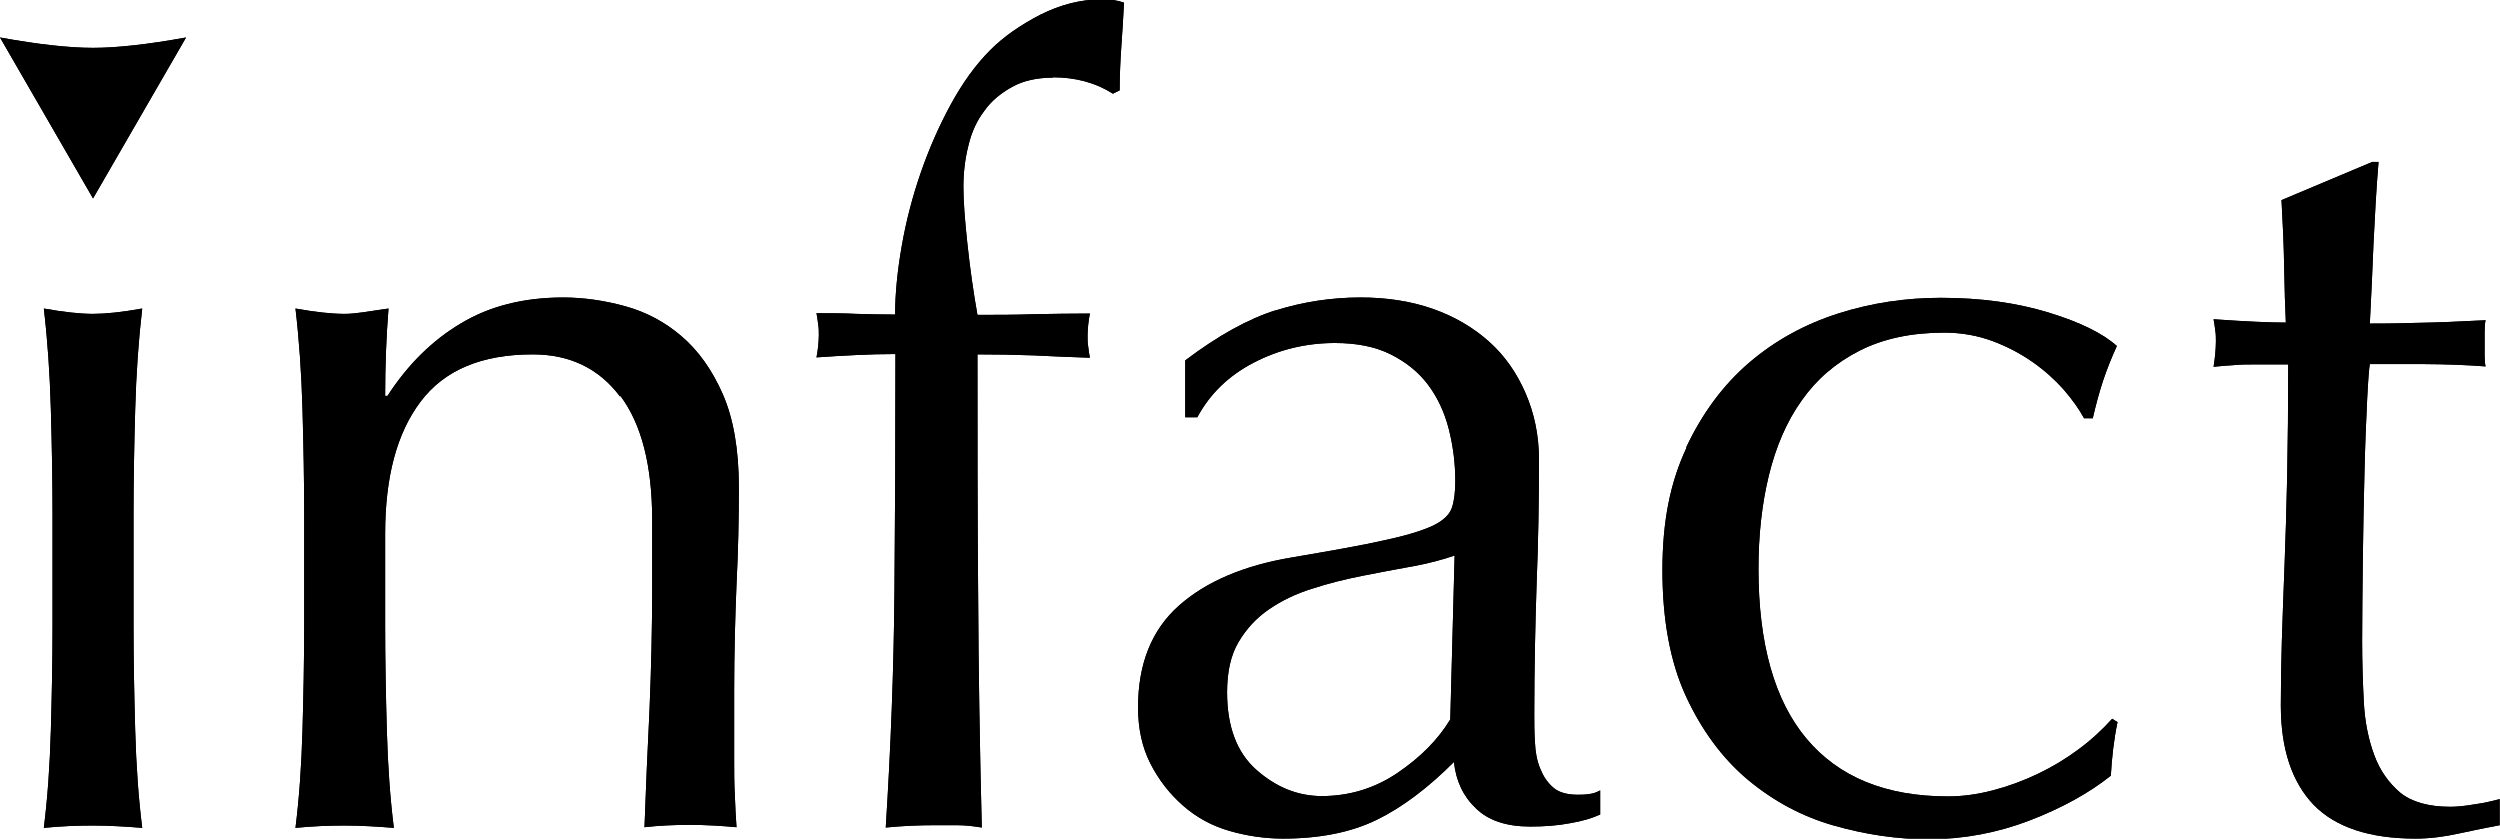
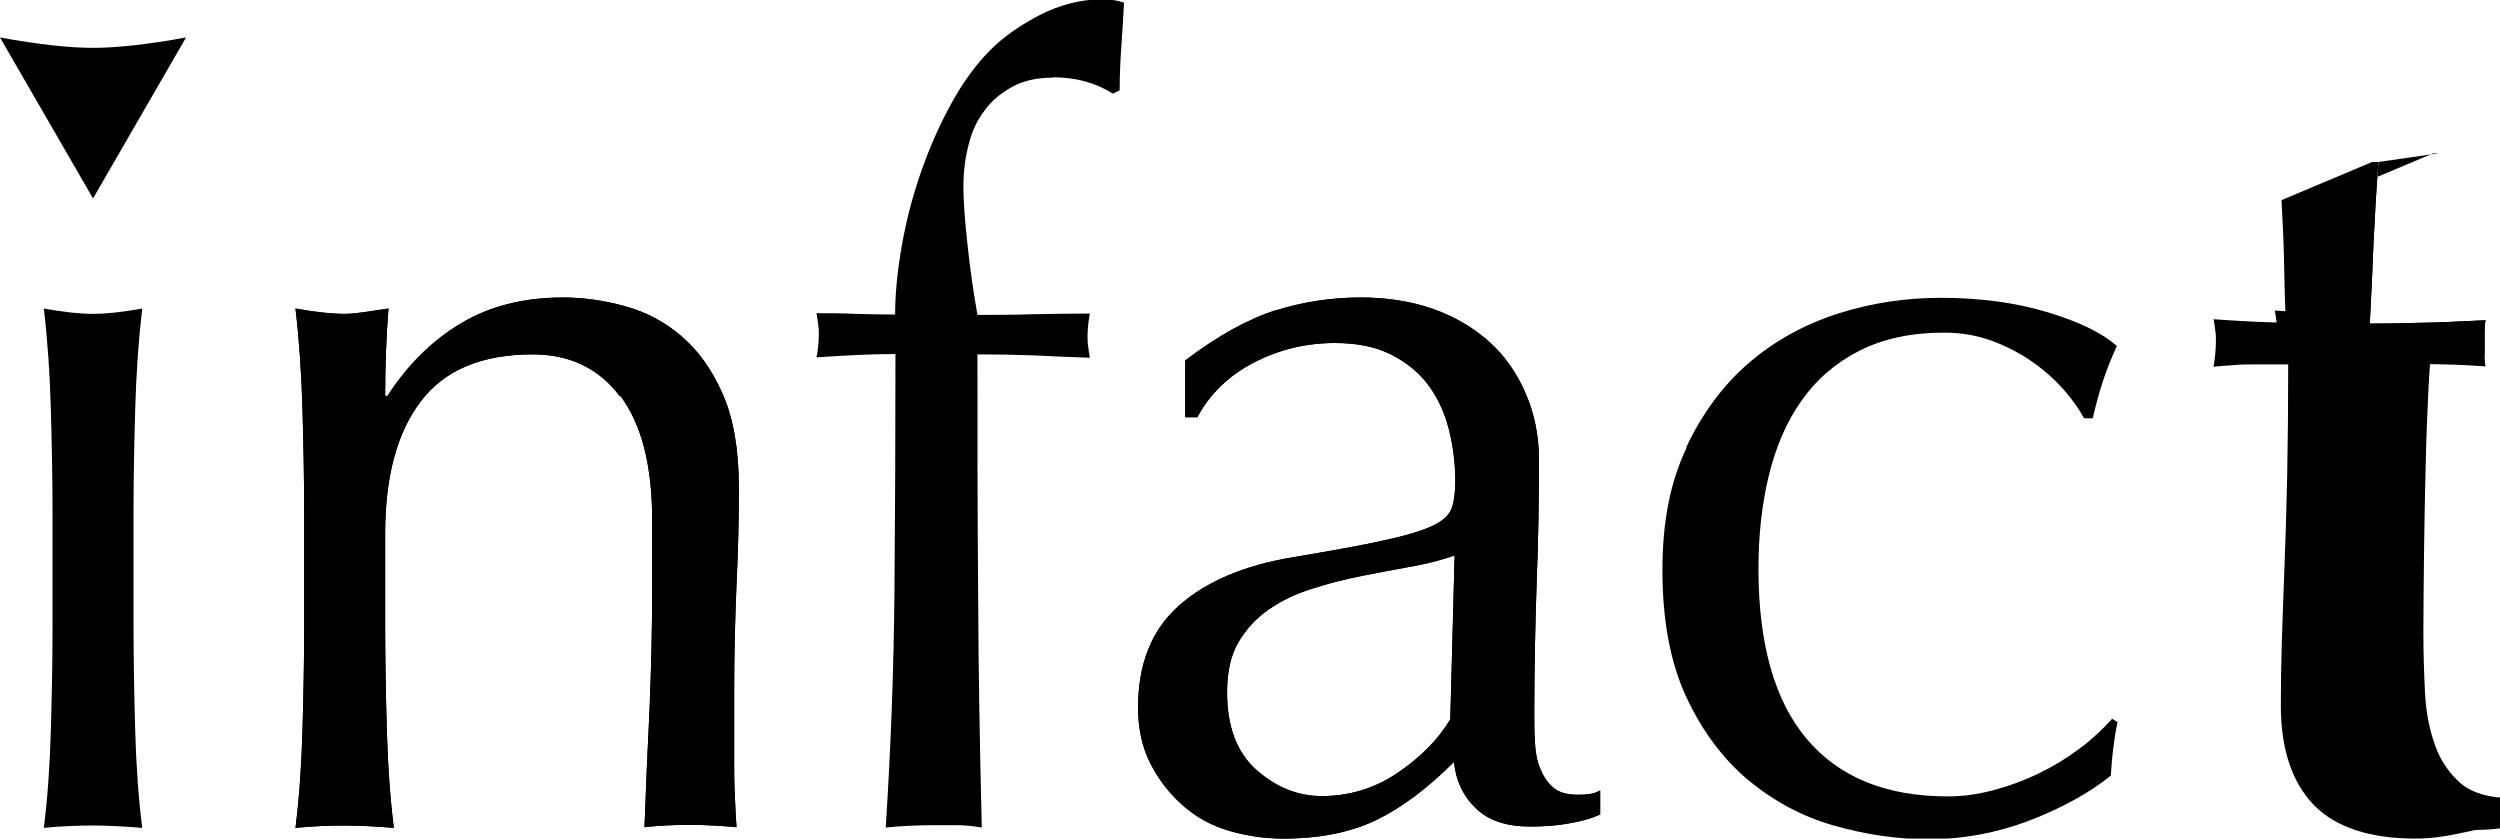
<svg xmlns="http://www.w3.org/2000/svg" id="_レイヤー_2" data-name="レイヤー 2" viewBox="0 0 74.71 25.06">
  <defs>
    <style>
      .cls-1 {
        fill: #010000;
      }
    </style>
  </defs>
  <g id="_レイヤー_1-2" data-name="レイヤー 1">
    <g>
      <path class="cls-1" d="m1.52,12.24c-.03-1.08-.1-2.09-.21-3.02.61.11,1.1.16,1.47.16s.86-.05,1.47-.16c-.11.94-.18,1.94-.21,3.02-.03,1.08-.05,2.11-.05,3.09v3.4c0,.98.02,2.01.05,3.09.03,1.08.1,2.05.21,2.92-.5-.04-.99-.07-1.47-.07s-.97.02-1.47.07c.11-.87.18-1.85.21-2.92.03-1.08.05-2.11.05-3.09v-3.4c0-.98-.02-2.01-.05-3.09Z" />
      <path class="cls-1" d="m18.53,11.85c-.63-.84-1.5-1.26-2.61-1.26-1.53,0-2.64.47-3.35,1.41-.71.94-1.06,2.25-1.06,3.95v2.78c0,.98.02,2.01.05,3.09.03,1.08.1,2.05.21,2.92-.5-.04-.99-.07-1.47-.07s-.97.02-1.47.07c.11-.87.18-1.85.21-2.92.03-1.08.05-2.11.05-3.09v-3.4c0-.98-.02-2.01-.05-3.09-.03-1.08-.1-2.09-.21-3.02.61.11,1.1.16,1.47.16.17,0,.36-.02.57-.05.21-.03.45-.07.74-.11-.07.87-.1,1.74-.1,2.61h.07c.61-.94,1.34-1.66,2.2-2.17.85-.51,1.87-.77,3.05-.77.61,0,1.23.09,1.85.26.62.17,1.19.47,1.69.9s.91,1,1.23,1.73c.32.73.48,1.66.48,2.79,0,.94-.02,1.9-.07,2.89-.04.99-.07,2.04-.07,3.15v2.12c0,.35,0,.69.02,1.03.01.34.03.66.05.96-.44-.04-.9-.07-1.39-.07s-.92.02-1.36.07c.04-1.13.09-2.3.15-3.5.05-1.2.08-2.43.08-3.69v-1.99c0-1.63-.32-2.87-.95-3.71Z" />
      <path class="cls-1" d="m31.47,2.32c-.48,0-.89.09-1.23.28-.34.19-.62.42-.83.72-.22.29-.38.64-.47,1.03-.1.39-.15.81-.15,1.24,0,.39.04.96.12,1.7.08.74.18,1.45.3,2.12.57,0,1.13,0,1.68-.02.56-.01,1.12-.02,1.68-.02-.02.11-.04.22-.05.33-.01.11-.02.22-.02.33s0,.22.02.33c.01.11.03.22.05.33-.57-.02-1.13-.04-1.68-.07-.56-.02-1.12-.03-1.68-.03,0,2.37,0,4.73.02,7.07.01,2.34.05,4.7.11,7.07-.24-.04-.49-.07-.73-.07h-.69c-.46,0-.95.02-1.45.07.15-2.37.24-4.72.26-7.04.02-2.32.03-4.69.03-7.11-.39,0-.78.01-1.18.03-.39.02-.78.04-1.18.07.02-.11.04-.22.05-.33.01-.11.02-.22.02-.33s0-.22-.02-.33c-.01-.11-.03-.22-.05-.33.39,0,.79,0,1.19.02.4.01.79.02,1.16.02,0-.63.07-1.32.2-2.06.13-.74.32-1.47.57-2.19.25-.72.55-1.4.9-2.04.35-.64.74-1.18,1.18-1.62.39-.39.89-.74,1.49-1.05.6-.3,1.21-.46,1.85-.46.24,0,.46.03.65.1-.02.44-.05.87-.08,1.31-.03.44-.05.87-.05,1.31l-.2.1c-.52-.33-1.12-.49-1.8-.49Z" />
      <path class="cls-1" d="m38.11,9.28c.83-.26,1.68-.39,2.55-.39.78,0,1.5.11,2.16.34.65.23,1.21.56,1.68.98s.83.94,1.09,1.54c.26.6.4,1.26.4,1.98,0,1.24-.02,2.48-.07,3.71-.04,1.23-.07,2.53-.07,3.9,0,.26,0,.54.02.83.01.29.06.56.15.78.09.23.21.42.38.57.16.15.41.23.74.23.11,0,.22,0,.34-.02.12-.01.23-.05.34-.11v.72c-.24.11-.54.2-.9.26-.36.07-.76.1-1.19.1-.71,0-1.25-.18-1.62-.54-.38-.36-.6-.82-.66-1.39-.78.78-1.55,1.36-2.31,1.73-.76.37-1.69.56-2.8.56-.54,0-1.08-.08-1.6-.23-.52-.15-.98-.4-1.38-.75-.4-.35-.73-.77-.98-1.26-.25-.49-.37-1.05-.37-1.68,0-1.31.41-2.32,1.22-3.04.81-.72,1.94-1.2,3.37-1.44,1.17-.2,2.09-.36,2.75-.51.66-.14,1.15-.29,1.47-.44.31-.15.5-.33.57-.54.07-.21.1-.47.1-.8,0-.54-.07-1.07-.2-1.57-.13-.5-.34-.94-.62-1.31-.28-.37-.65-.67-1.11-.9-.46-.23-1.01-.34-1.67-.34-.87,0-1.68.2-2.43.59-.75.39-1.31.94-1.68,1.63h-.36v-1.7c.98-.74,1.88-1.24,2.71-1.5Zm4.07,7.65c-.49.09-.98.18-1.48.28-.5.1-.99.22-1.48.38-.49.15-.92.36-1.3.62-.38.26-.68.59-.91.98-.23.39-.34.89-.34,1.5,0,1.02.29,1.8.88,2.32s1.24.78,1.95.78c.82,0,1.58-.23,2.26-.69.68-.46,1.21-.99,1.58-1.6l.13-4.9c-.37.13-.8.24-1.28.33Z" />
      <path class="cls-1" d="m50.39,13.37c.48-1.02,1.11-1.87,1.88-2.53.77-.66,1.66-1.15,2.66-1.47,1-.32,2.03-.47,3.07-.47,1.2,0,2.27.15,3.22.44.95.29,1.63.63,2.04,1-.15.33-.29.67-.41,1.03-.12.36-.22.74-.31,1.13h-.26c-.15-.28-.36-.57-.62-.87-.26-.29-.57-.57-.93-.82-.36-.25-.76-.46-1.19-.62-.44-.16-.91-.25-1.44-.25-.98,0-1.82.18-2.53.54-.71.36-1.29.86-1.73,1.49-.45.63-.77,1.38-.98,2.24-.21.86-.31,1.79-.31,2.79,0,2.24.48,3.94,1.44,5.08.96,1.14,2.36,1.72,4.22,1.72.44,0,.88-.06,1.34-.18.46-.12.9-.28,1.34-.49.44-.21.84-.45,1.23-.74.38-.28.71-.59,1-.91l.16.1c-.11.52-.17,1.06-.2,1.6-.65.52-1.47.97-2.43,1.34-.97.37-1.98.56-3.02.56-.94,0-1.88-.14-2.83-.41-.95-.27-1.8-.73-2.57-1.37-.76-.64-1.38-1.48-1.85-2.5-.47-1.02-.7-2.28-.7-3.76s.24-2.64.72-3.66Z" />
-       <path class="cls-1" d="m71.08,4.84c-.07.83-.11,1.64-.15,2.43-.03.8-.07,1.6-.11,2.4.24,0,.69,0,1.34-.02.65-.01,1.36-.04,2.12-.08-.02.07-.03.19-.03.36v.69c0,.15.01.26.03.33-.28-.02-.58-.04-.88-.05-.31-.01-.63-.02-.98-.02h-1.6c-.02.09-.05.44-.08,1.05-.03.61-.06,1.33-.08,2.17-.02.84-.04,1.72-.05,2.63-.01.91-.02,1.73-.02,2.45,0,.61.02,1.21.05,1.8.03.59.14,1.12.31,1.58.17.47.44.84.78,1.13.35.28.85.42,1.5.42.17,0,.41-.02.7-.07.29-.04.55-.1.77-.16v.78c-.37.07-.78.15-1.23.25-.45.1-.88.15-1.29.15-1.37,0-2.39-.34-3.04-1.01-.65-.68-.98-1.67-.98-2.97,0-.59.01-1.23.03-1.91.02-.69.05-1.44.08-2.25s.06-1.72.08-2.71c.02-.99.03-2.1.03-3.32h-1.05c-.17,0-.36,0-.56.02-.2.01-.4.03-.62.05.02-.13.04-.26.05-.38.01-.12.02-.25.02-.38,0-.11,0-.22-.02-.33-.01-.11-.03-.22-.05-.33.98.07,1.7.1,2.16.1-.02-.44-.04-.98-.05-1.63-.01-.65-.04-1.33-.08-2.03l2.71-1.14h.16Z" />
-       <path class="cls-1" d="m5.56,1.12c-1.15.21-2.08.31-2.78.31s-1.63-.1-2.78-.31l2.78,4.81L5.56,1.12Z" />
-       <path class="cls-1" d="m1.52,12.24c-.03-1.08-.1-2.09-.21-3.02.61.11,1.1.16,1.47.16s.86-.05,1.47-.16c-.11.94-.18,1.94-.21,3.02-.03,1.08-.05,2.11-.05,3.09v3.4c0,.98.02,2.01.05,3.09.03,1.08.1,2.05.21,2.92-.5-.04-.99-.07-1.47-.07s-.97.02-1.47.07c.11-.87.18-1.85.21-2.92.03-1.08.05-2.11.05-3.09v-3.4c0-.98-.02-2.01-.05-3.09Z" />
+       <path class="cls-1" d="m71.08,4.84c-.07.83-.11,1.64-.15,2.43-.03.8-.07,1.6-.11,2.4.24,0,.69,0,1.34-.02.65-.01,1.36-.04,2.12-.08-.02.07-.03.19-.03.36v.69h-1.6c-.02.09-.05.44-.08,1.05-.03.61-.06,1.33-.08,2.17-.02.84-.04,1.72-.05,2.63-.01.91-.02,1.73-.02,2.45,0,.61.02,1.21.05,1.8.03.59.14,1.12.31,1.58.17.47.44.84.78,1.13.35.28.85.42,1.5.42.17,0,.41-.02.7-.07.29-.04.55-.1.77-.16v.78c-.37.07-.78.15-1.23.25-.45.1-.88.15-1.29.15-1.37,0-2.39-.34-3.04-1.01-.65-.68-.98-1.67-.98-2.97,0-.59.01-1.23.03-1.91.02-.69.05-1.44.08-2.25s.06-1.72.08-2.71c.02-.99.03-2.1.03-3.32h-1.05c-.17,0-.36,0-.56.02-.2.01-.4.03-.62.05.02-.13.04-.26.05-.38.01-.12.02-.25.02-.38,0-.11,0-.22-.02-.33-.01-.11-.03-.22-.05-.33.98.07,1.7.1,2.16.1-.02-.44-.04-.98-.05-1.63-.01-.65-.04-1.33-.08-2.03l2.71-1.14h.16Z" />
      <path class="cls-1" d="m18.53,11.85c-.63-.84-1.5-1.26-2.61-1.26-1.53,0-2.64.47-3.35,1.41-.71.94-1.06,2.25-1.06,3.95v2.78c0,.98.02,2.01.05,3.09.03,1.08.1,2.05.21,2.92-.5-.04-.99-.07-1.47-.07s-.97.02-1.47.07c.11-.87.18-1.85.21-2.92.03-1.08.05-2.11.05-3.09v-3.4c0-.98-.02-2.01-.05-3.09-.03-1.08-.1-2.09-.21-3.02.61.11,1.1.16,1.47.16.17,0,.36-.02.57-.05.21-.03.45-.07.74-.11-.07.87-.1,1.74-.1,2.61h.07c.61-.94,1.34-1.66,2.2-2.17.85-.51,1.87-.77,3.05-.77.61,0,1.23.09,1.85.26.62.17,1.19.47,1.69.9s.91,1,1.23,1.73c.32.73.48,1.66.48,2.79,0,.94-.02,1.9-.07,2.89-.04.99-.07,2.04-.07,3.15v2.12c0,.35,0,.69.02,1.03.01.34.03.66.05.96-.44-.04-.9-.07-1.39-.07s-.92.02-1.36.07c.04-1.13.09-2.3.15-3.5.05-1.2.08-2.43.08-3.69v-1.99c0-1.63-.32-2.87-.95-3.71Z" />
-       <path class="cls-1" d="m31.47,2.32c-.48,0-.89.09-1.23.28-.34.19-.62.42-.83.72-.22.29-.38.64-.47,1.03-.1.39-.15.81-.15,1.24,0,.39.04.96.12,1.7.08.74.18,1.45.3,2.12.57,0,1.13,0,1.68-.02.56-.01,1.12-.02,1.68-.02-.02.11-.04.22-.05.33-.01.11-.02.22-.02.33s0,.22.02.33c.01.11.03.22.05.33-.57-.02-1.13-.04-1.68-.07-.56-.02-1.12-.03-1.68-.03,0,2.37,0,4.73.02,7.07.01,2.34.05,4.7.11,7.07-.24-.04-.49-.07-.73-.07h-.69c-.46,0-.95.02-1.45.07.15-2.37.24-4.72.26-7.04.02-2.32.03-4.69.03-7.11-.39,0-.78.01-1.18.03-.39.02-.78.04-1.18.07.02-.11.04-.22.05-.33.01-.11.02-.22.02-.33s0-.22-.02-.33c-.01-.11-.03-.22-.05-.33.39,0,.79,0,1.19.02.4.01.79.02,1.16.02,0-.63.07-1.32.2-2.06.13-.74.32-1.47.57-2.19.25-.72.55-1.4.9-2.04.35-.64.74-1.18,1.18-1.62.39-.39.89-.74,1.49-1.05.6-.3,1.21-.46,1.85-.46.24,0,.46.03.65.1-.02.44-.05.87-.08,1.31-.03.44-.05.87-.05,1.31l-.2.1c-.52-.33-1.12-.49-1.8-.49Z" />
      <path class="cls-1" d="m38.11,9.28c.83-.26,1.68-.39,2.55-.39.78,0,1.5.11,2.16.34.65.23,1.21.56,1.68.98s.83.94,1.09,1.54c.26.6.4,1.26.4,1.98,0,1.24-.02,2.48-.07,3.71-.04,1.23-.07,2.53-.07,3.9,0,.26,0,.54.02.83.01.29.06.56.15.78.09.23.21.42.38.57.16.15.41.23.74.23.11,0,.22,0,.34-.02.12-.01.23-.05.34-.11v.72c-.24.11-.54.2-.9.26-.36.07-.76.1-1.19.1-.71,0-1.25-.18-1.62-.54-.38-.36-.6-.82-.66-1.39-.78.78-1.55,1.36-2.31,1.73-.76.37-1.69.56-2.8.56-.54,0-1.08-.08-1.6-.23-.52-.15-.98-.4-1.38-.75-.4-.35-.73-.77-.98-1.26-.25-.49-.37-1.05-.37-1.68,0-1.31.41-2.32,1.22-3.04.81-.72,1.94-1.2,3.37-1.44,1.17-.2,2.09-.36,2.75-.51.66-.14,1.15-.29,1.47-.44.31-.15.5-.33.57-.54.07-.21.1-.47.1-.8,0-.54-.07-1.07-.2-1.57-.13-.5-.34-.94-.62-1.31-.28-.37-.65-.67-1.11-.9-.46-.23-1.01-.34-1.67-.34-.87,0-1.68.2-2.43.59-.75.39-1.31.94-1.68,1.63h-.36v-1.7c.98-.74,1.88-1.24,2.71-1.5Zm4.07,7.65c-.49.09-.98.18-1.48.28-.5.1-.99.22-1.48.38-.49.15-.92.36-1.3.62-.38.26-.68.59-.91.98-.23.39-.34.89-.34,1.5,0,1.02.29,1.8.88,2.32s1.24.78,1.95.78c.82,0,1.58-.23,2.26-.69.68-.46,1.21-.99,1.58-1.6l.13-4.9c-.37.13-.8.24-1.28.33Z" />
-       <path class="cls-1" d="m50.39,13.37c.48-1.02,1.11-1.87,1.88-2.53.77-.66,1.66-1.15,2.66-1.47,1-.32,2.03-.47,3.07-.47,1.2,0,2.27.15,3.22.44.95.29,1.63.63,2.04,1-.15.33-.29.67-.41,1.03-.12.36-.22.74-.31,1.13h-.26c-.15-.28-.36-.57-.62-.87-.26-.29-.57-.57-.93-.82-.36-.25-.76-.46-1.19-.62-.44-.16-.91-.25-1.44-.25-.98,0-1.82.18-2.53.54-.71.36-1.29.86-1.73,1.49-.45.63-.77,1.38-.98,2.24-.21.86-.31,1.79-.31,2.79,0,2.24.48,3.94,1.44,5.08.96,1.14,2.36,1.72,4.22,1.72.44,0,.88-.06,1.34-.18.46-.12.9-.28,1.34-.49.44-.21.84-.45,1.23-.74.38-.28.71-.59,1-.91l.16.1c-.11.52-.17,1.06-.2,1.6-.65.52-1.47.97-2.43,1.34-.97.37-1.98.56-3.02.56-.94,0-1.88-.14-2.83-.41-.95-.27-1.8-.73-2.57-1.37-.76-.64-1.38-1.48-1.85-2.5-.47-1.02-.7-2.28-.7-3.76s.24-2.64.72-3.66Z" />
      <path class="cls-1" d="m71.08,4.84c-.07.83-.11,1.64-.15,2.43-.03.8-.07,1.6-.11,2.4.24,0,.69,0,1.34-.02.65-.01,1.36-.04,2.12-.08-.02.07-.03.19-.03.36v.69c0,.15.01.26.03.33-.28-.02-.58-.04-.88-.05-.31-.01-.63-.02-.98-.02h-1.6c-.02.09-.05.44-.08,1.05-.03.61-.06,1.33-.08,2.17-.02.84-.04,1.72-.05,2.63-.01.91-.02,1.73-.02,2.45,0,.61.02,1.21.05,1.8.03.59.14,1.12.31,1.58.17.47.44.84.78,1.13.35.28.85.42,1.5.42.17,0,.41-.02.7-.07.29-.04.55-.1.77-.16v.78c-.37.07-.78.15-1.23.25-.45.1-.88.15-1.29.15-1.37,0-2.39-.34-3.04-1.01-.65-.68-.98-1.67-.98-2.97,0-.59.01-1.23.03-1.91.02-.69.05-1.44.08-2.25s.06-1.72.08-2.71c.02-.99.03-2.1.03-3.32h-1.05c-.17,0-.36,0-.56.02-.2.01-.4.03-.62.05.02-.13.04-.26.05-.38.01-.12.02-.25.02-.38,0-.11,0-.22-.02-.33-.01-.11-.03-.22-.05-.33.98.07,1.7.1,2.16.1-.02-.44-.04-.98-.05-1.63-.01-.65-.04-1.33-.08-2.03l2.71-1.14h.16Z" />
      <path class="cls-1" d="m5.56,1.12c-1.15.21-2.08.31-2.78.31s-1.63-.1-2.78-.31l2.78,4.81L5.56,1.12Z" />
    </g>
  </g>
</svg>